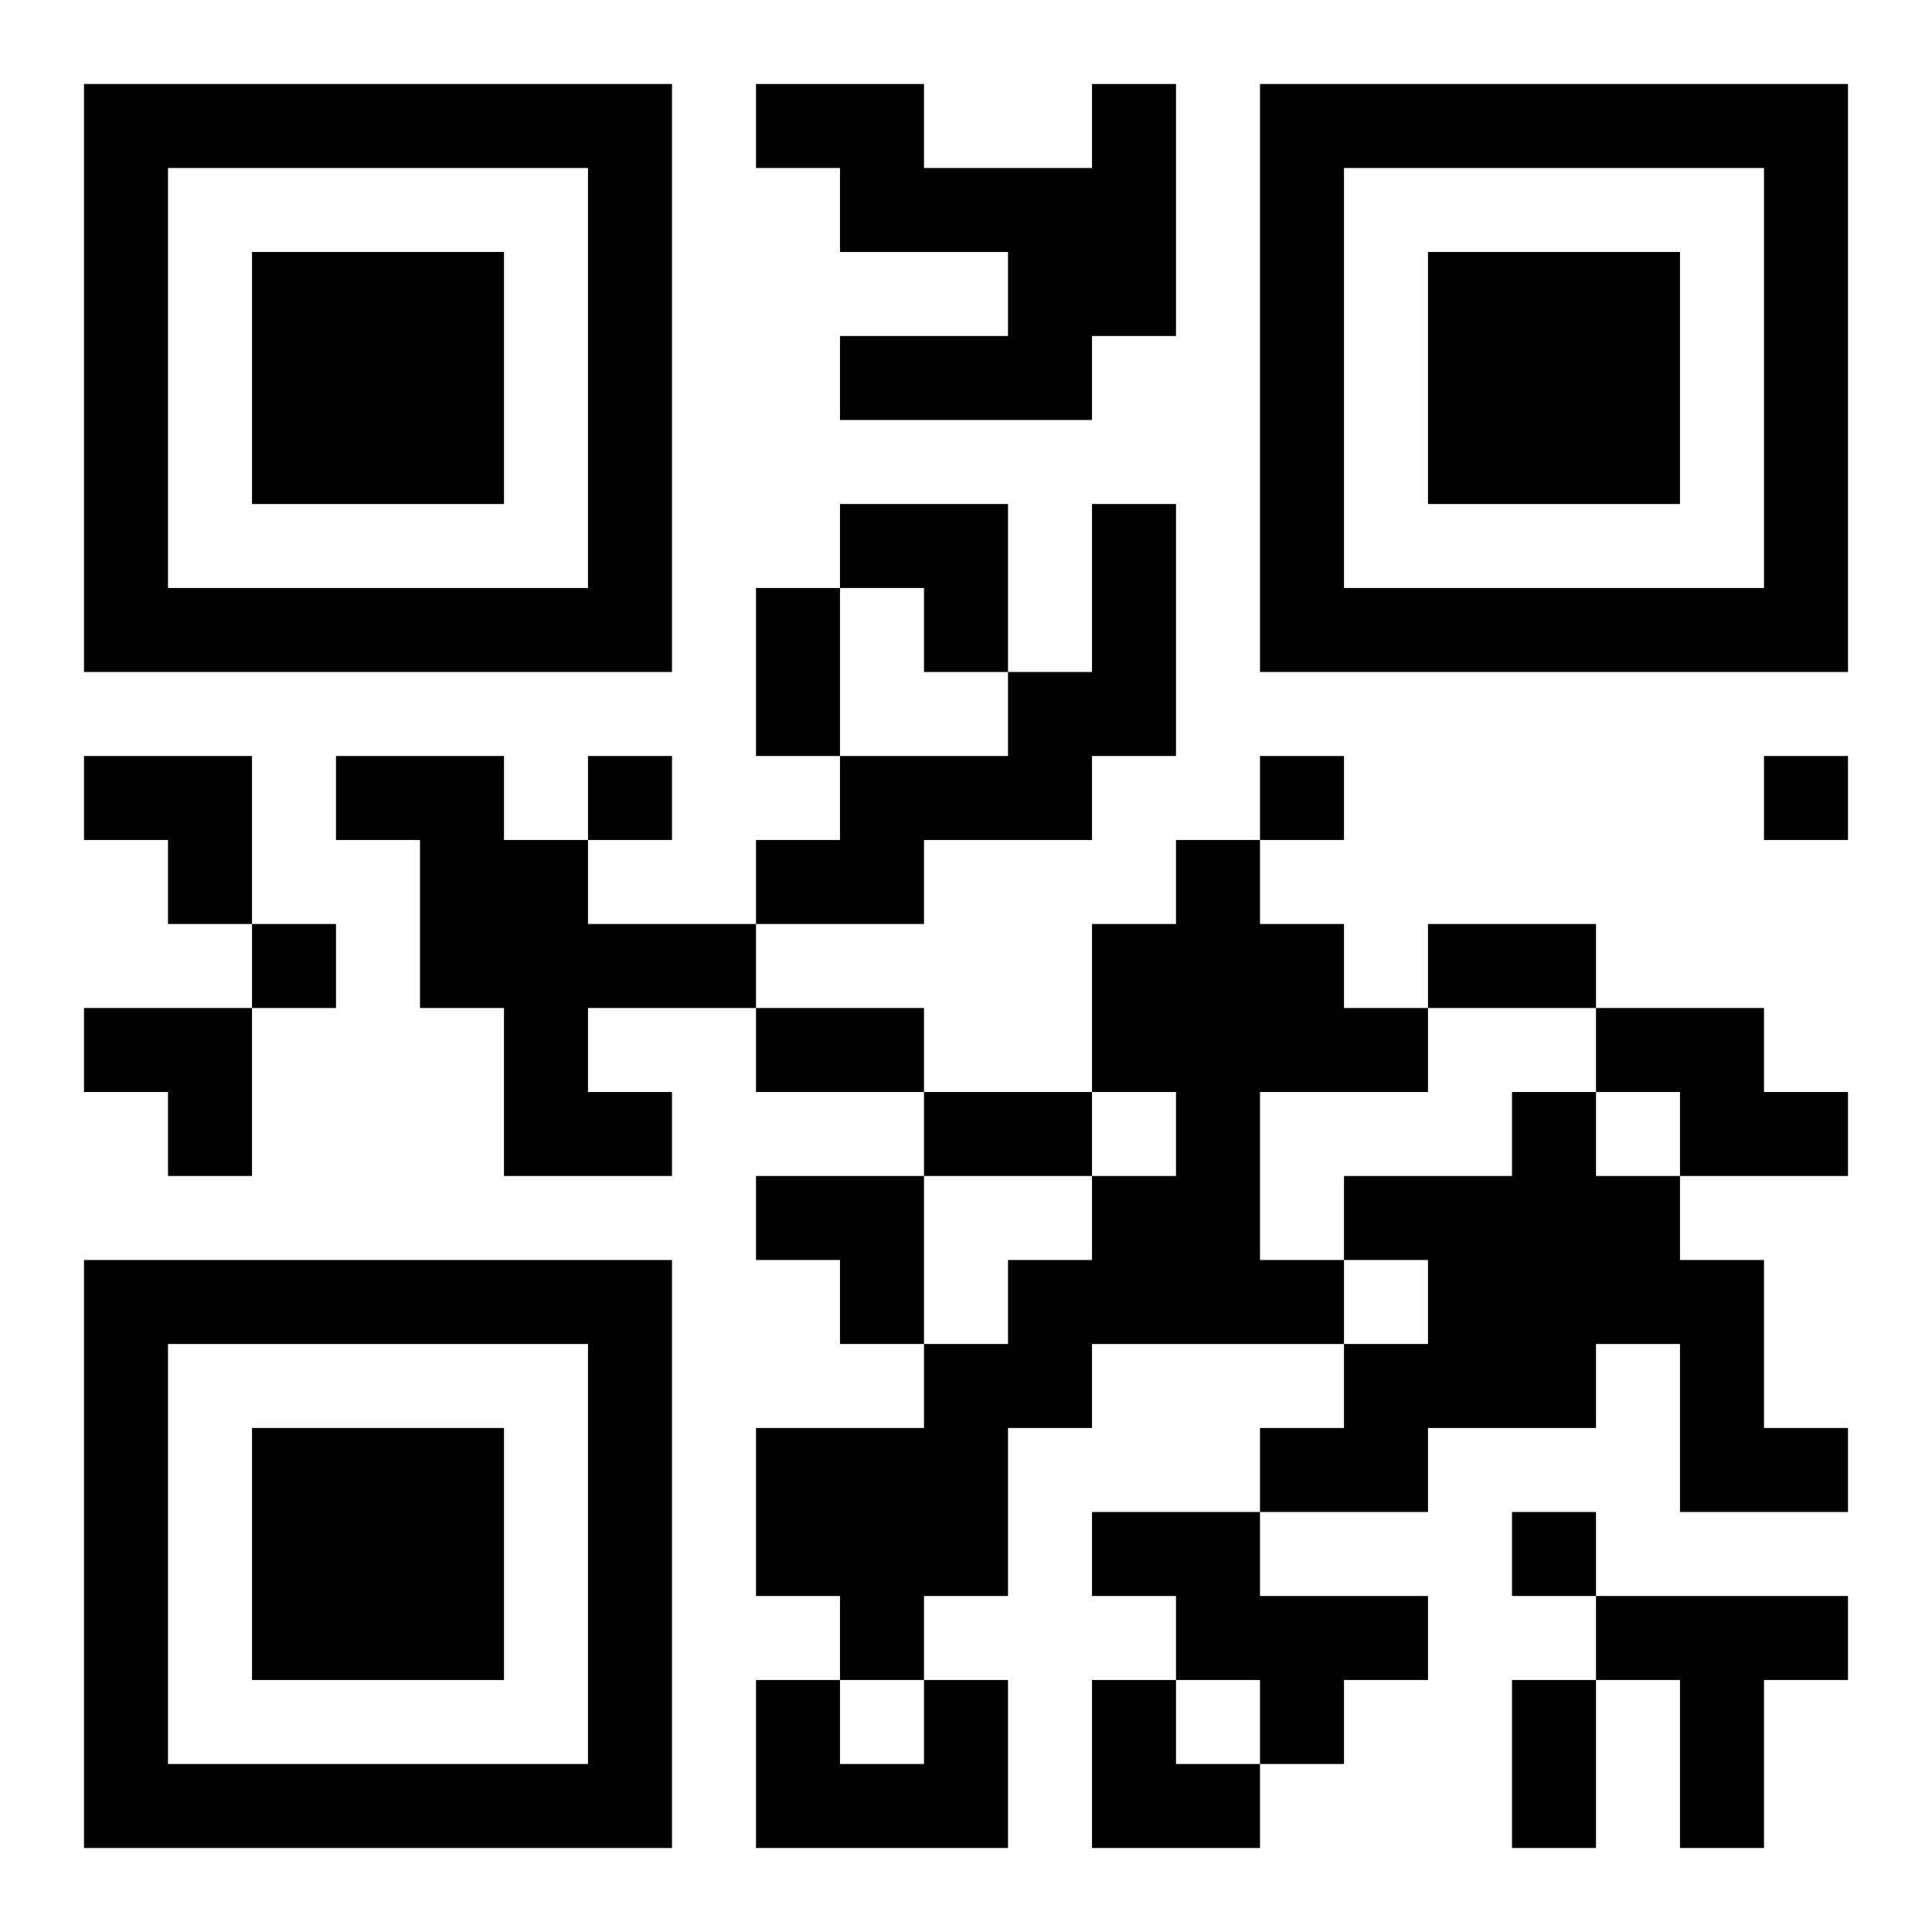
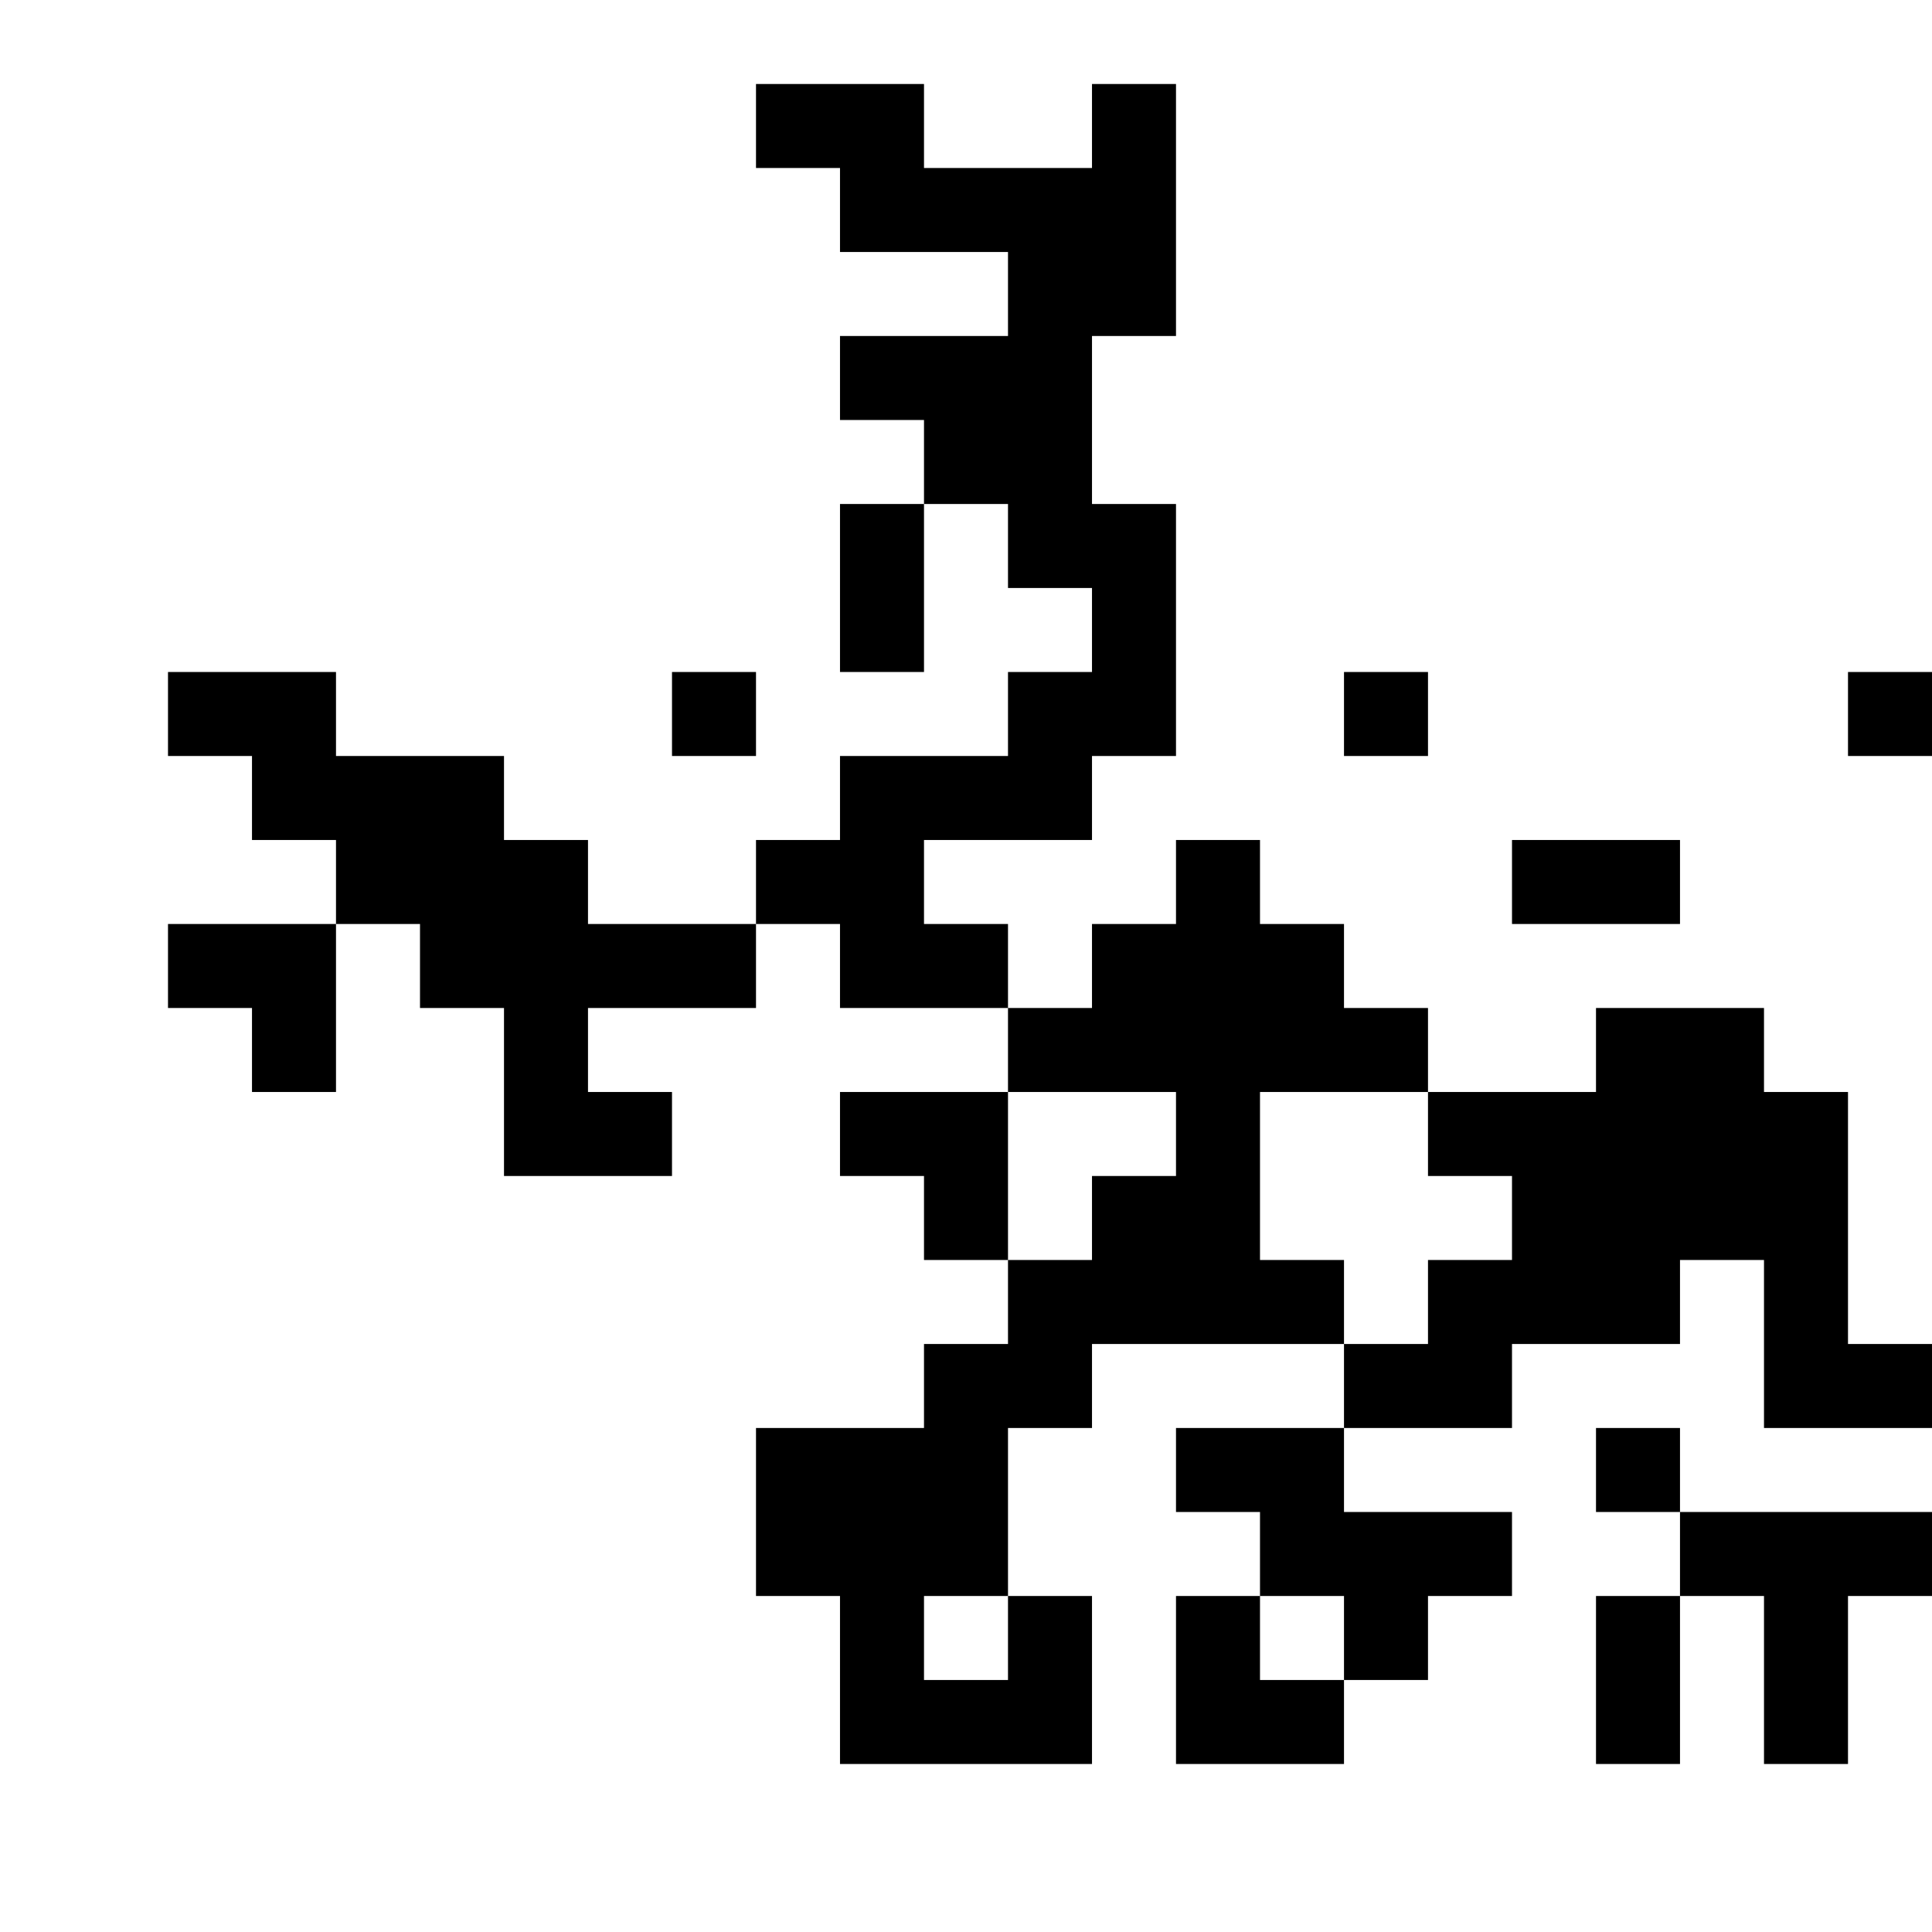
<svg xmlns="http://www.w3.org/2000/svg" xmlns:xlink="http://www.w3.org/1999/xlink" width="250" height="250" baseProfile="full" version="1.1" viewBox="-1 -1 23 23">
  <symbol id="a">
-     <path d="m0 7v7h7v-7h-7zm1 1h5v5h-5v-5zm1 1v3h3v-3h-3z" />
-   </symbol>
+     </symbol>
  <use y="-7" xlink:href="#a" />
  <use y="7" xlink:href="#a" />
  <use x="14" y="-7" xlink:href="#a" />
-   <path d="m12 0h1v3h-1v1h-3v-1h2v-1h-2v-1h-1v-1h2v1h2v-1m0 5h1v3h-1v1h-2v1h-2v-1h1v-1h2v-1h1v-2m-9 3h2v1h1v1h2v1h-2v1h1v1h-2v-2h-1v-2h-1v-1m10 1h1v1h1v1h1v1h-2v2h1v1h-3v1h-1v2h-1v1h-1v-1h-1v-2h2v-1h1v-1h1v-1h1v-1h-1v-2h1v-1m5 2h2v1h1v1h-2v-1h-1v-1m-1 1h1v1h1v1h1v2h1v1h-2v-2h-1v1h-2v1h-2v-1h1v-1h1v-1h-1v-1h2v-1m-5 5h2v1h2v1h-1v1h-1v-1h-1v-1h-1v-1m6 1h3v1h-1v2h-1v-2h-1v-1m-8 1h1v2h-3v-2h1v1h1v-1m-4-11v1h1v-1h-1m8 0v1h1v-1h-1m6 0v1h1v-1h-1m-18 2v1h1v-1h-1m15 7v1h1v-1h-1m-9-11h1v2h-1v-2m8 4h2v1h-2v-1m-8 1h2v1h-2v-1m2 1h2v1h-2v-1m7 7h1v2h-1v-2m-8-14h2v2h-1v-1h-1zm-9 3h2v2h-1v-1h-1zm0 3h2v2h-1v-1h-1zm8 2h2v2h-1v-1h-1zm4 6h1v1h1v1h-2z" />
+   <path d="m12 0h1v3h-1v1h-3v-1h2v-1h-2v-1h-1v-1h2v1h2v-1m0 5h1v3h-1v1h-2v1h-2v-1h1v-1h2v-1h1v-2m-9 3h2v1h1v1h2v1h-2v1h1v1h-2v-2h-1v-2h-1v-1m10 1h1v1h1v1h1v1h-2v2h1v1h-3v1h-1v2h-1v1h-1v-1h-1v-2h2v-1h1v-1h1v-1h1v-1h-1v-2h1v-1m5 2h2v1h1v1h-2v-1h-1v-1h1v1h1v1h1v2h1v1h-2v-2h-1v1h-2v1h-2v-1h1v-1h1v-1h-1v-1h2v-1m-5 5h2v1h2v1h-1v1h-1v-1h-1v-1h-1v-1m6 1h3v1h-1v2h-1v-2h-1v-1m-8 1h1v2h-3v-2h1v1h1v-1m-4-11v1h1v-1h-1m8 0v1h1v-1h-1m6 0v1h1v-1h-1m-18 2v1h1v-1h-1m15 7v1h1v-1h-1m-9-11h1v2h-1v-2m8 4h2v1h-2v-1m-8 1h2v1h-2v-1m2 1h2v1h-2v-1m7 7h1v2h-1v-2m-8-14h2v2h-1v-1h-1zm-9 3h2v2h-1v-1h-1zm0 3h2v2h-1v-1h-1zm8 2h2v2h-1v-1h-1zm4 6h1v1h1v1h-2z" />
</svg>